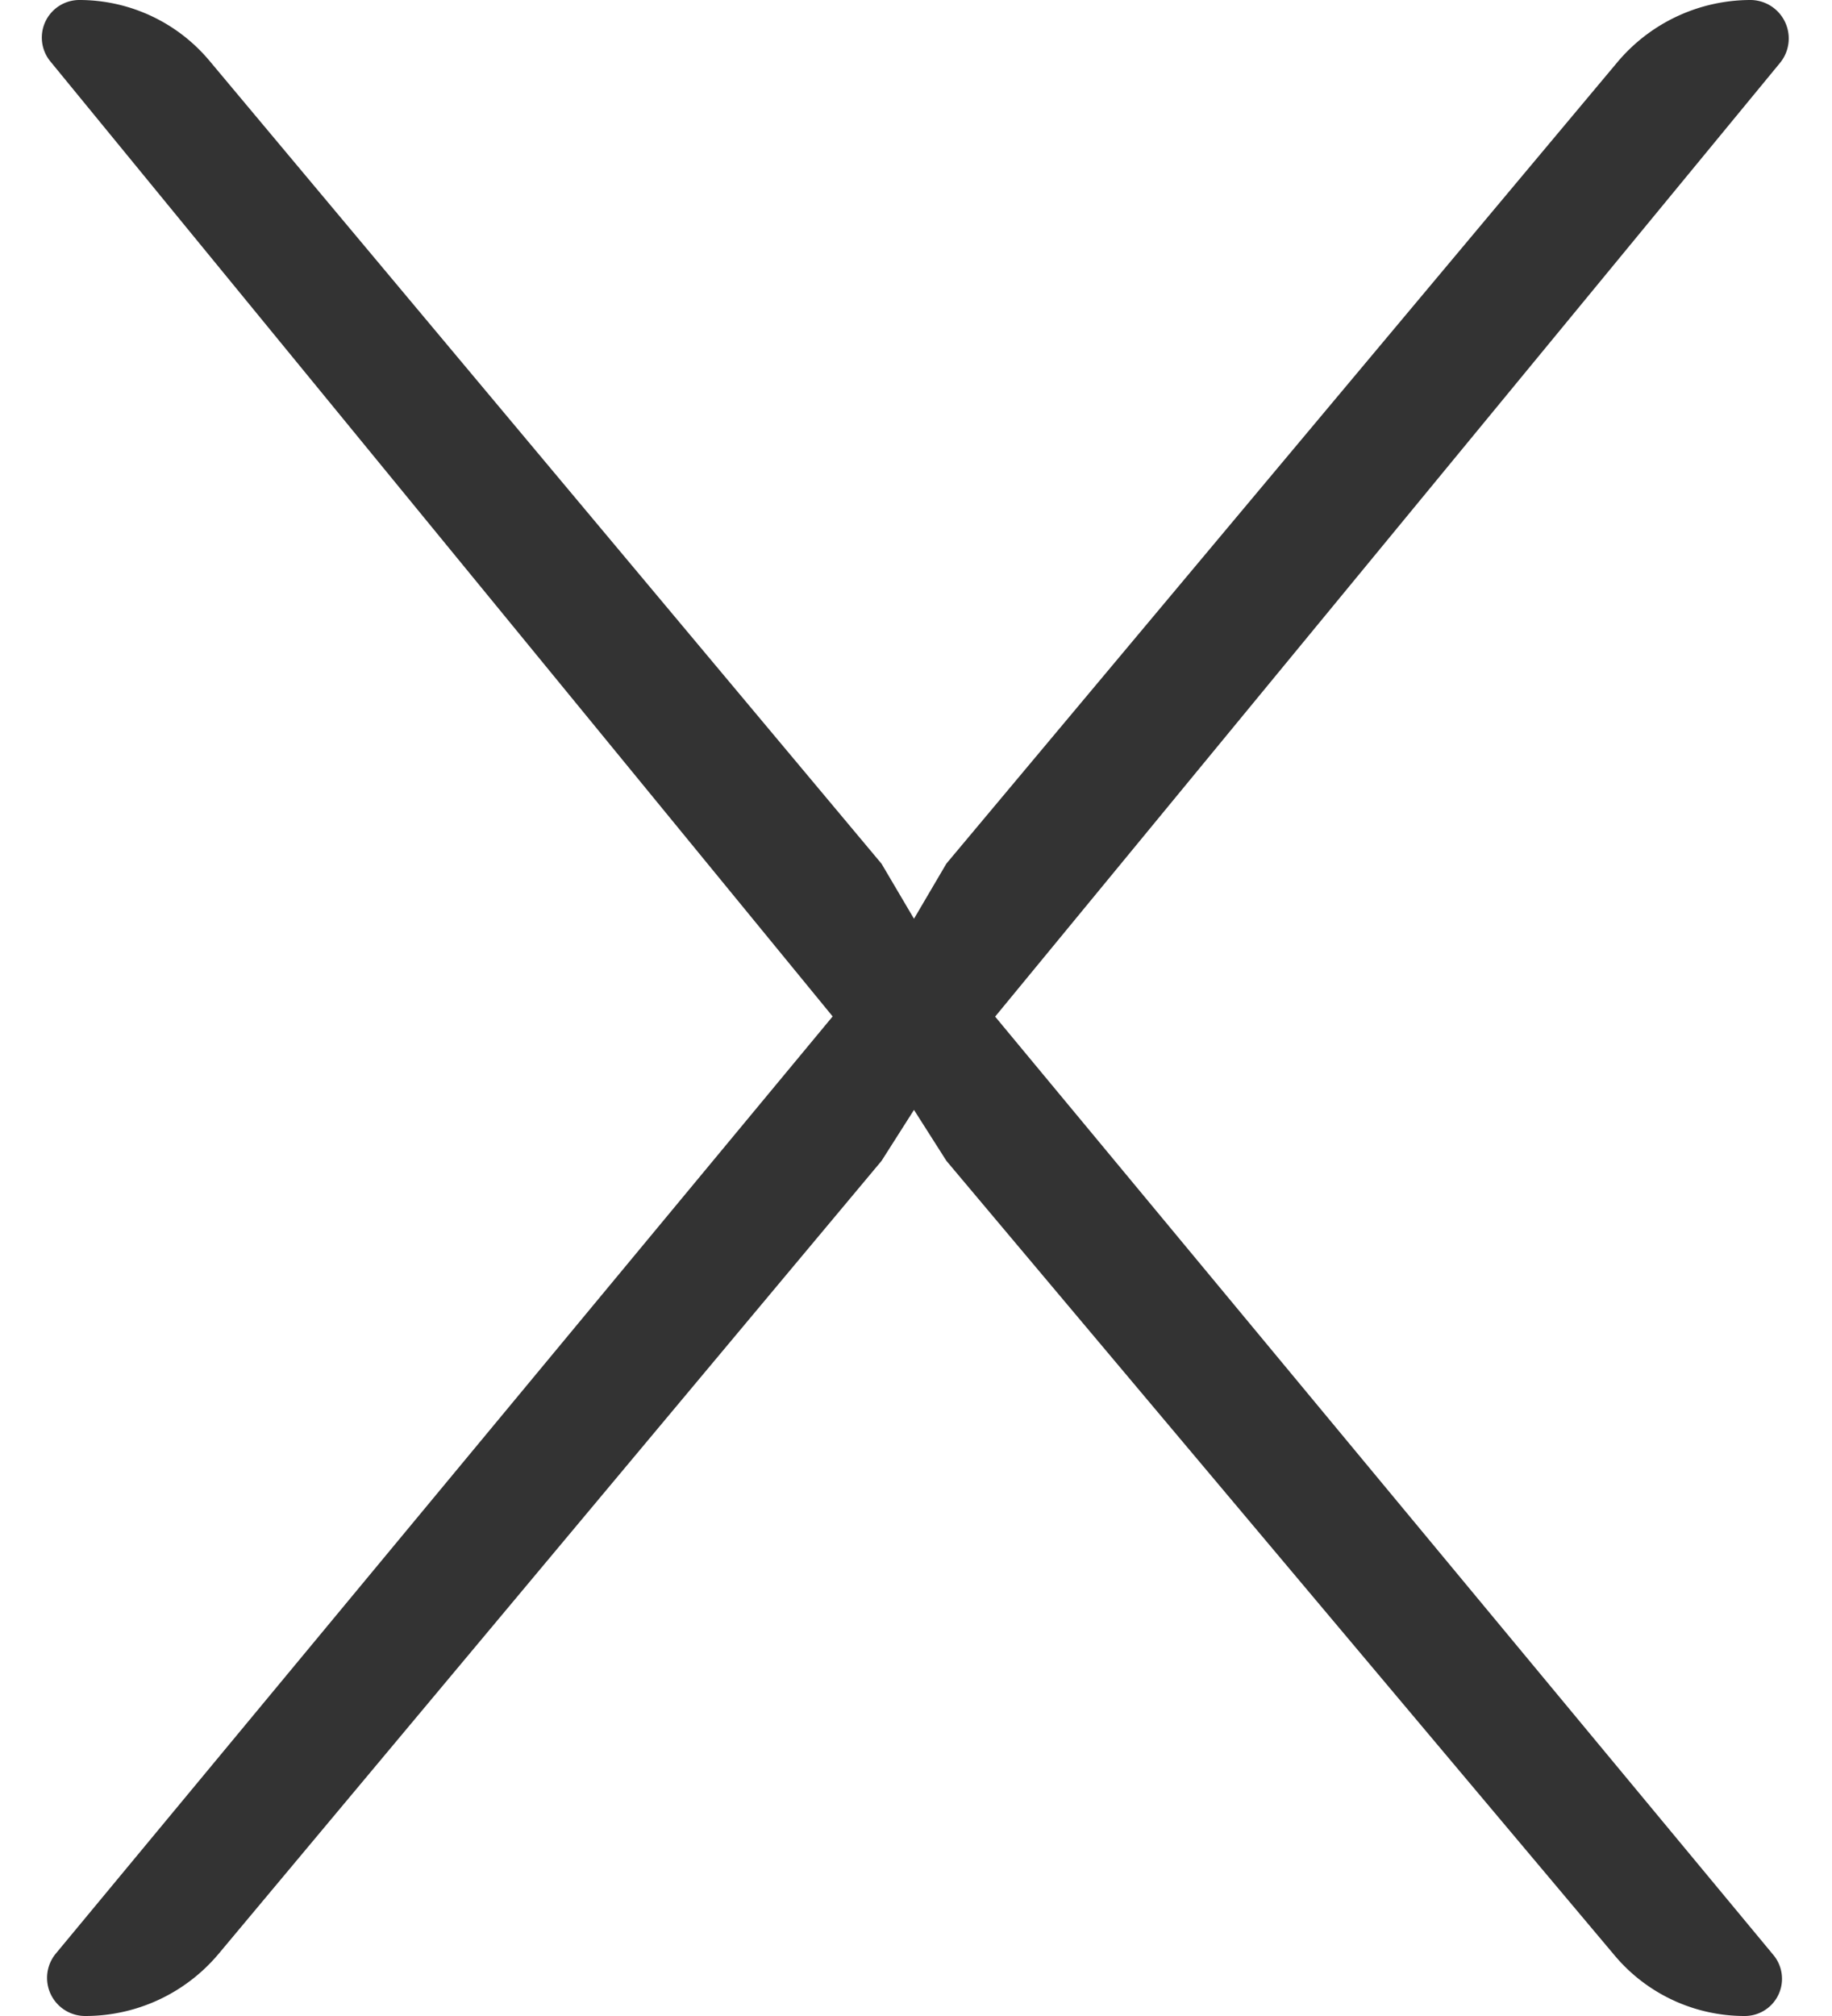
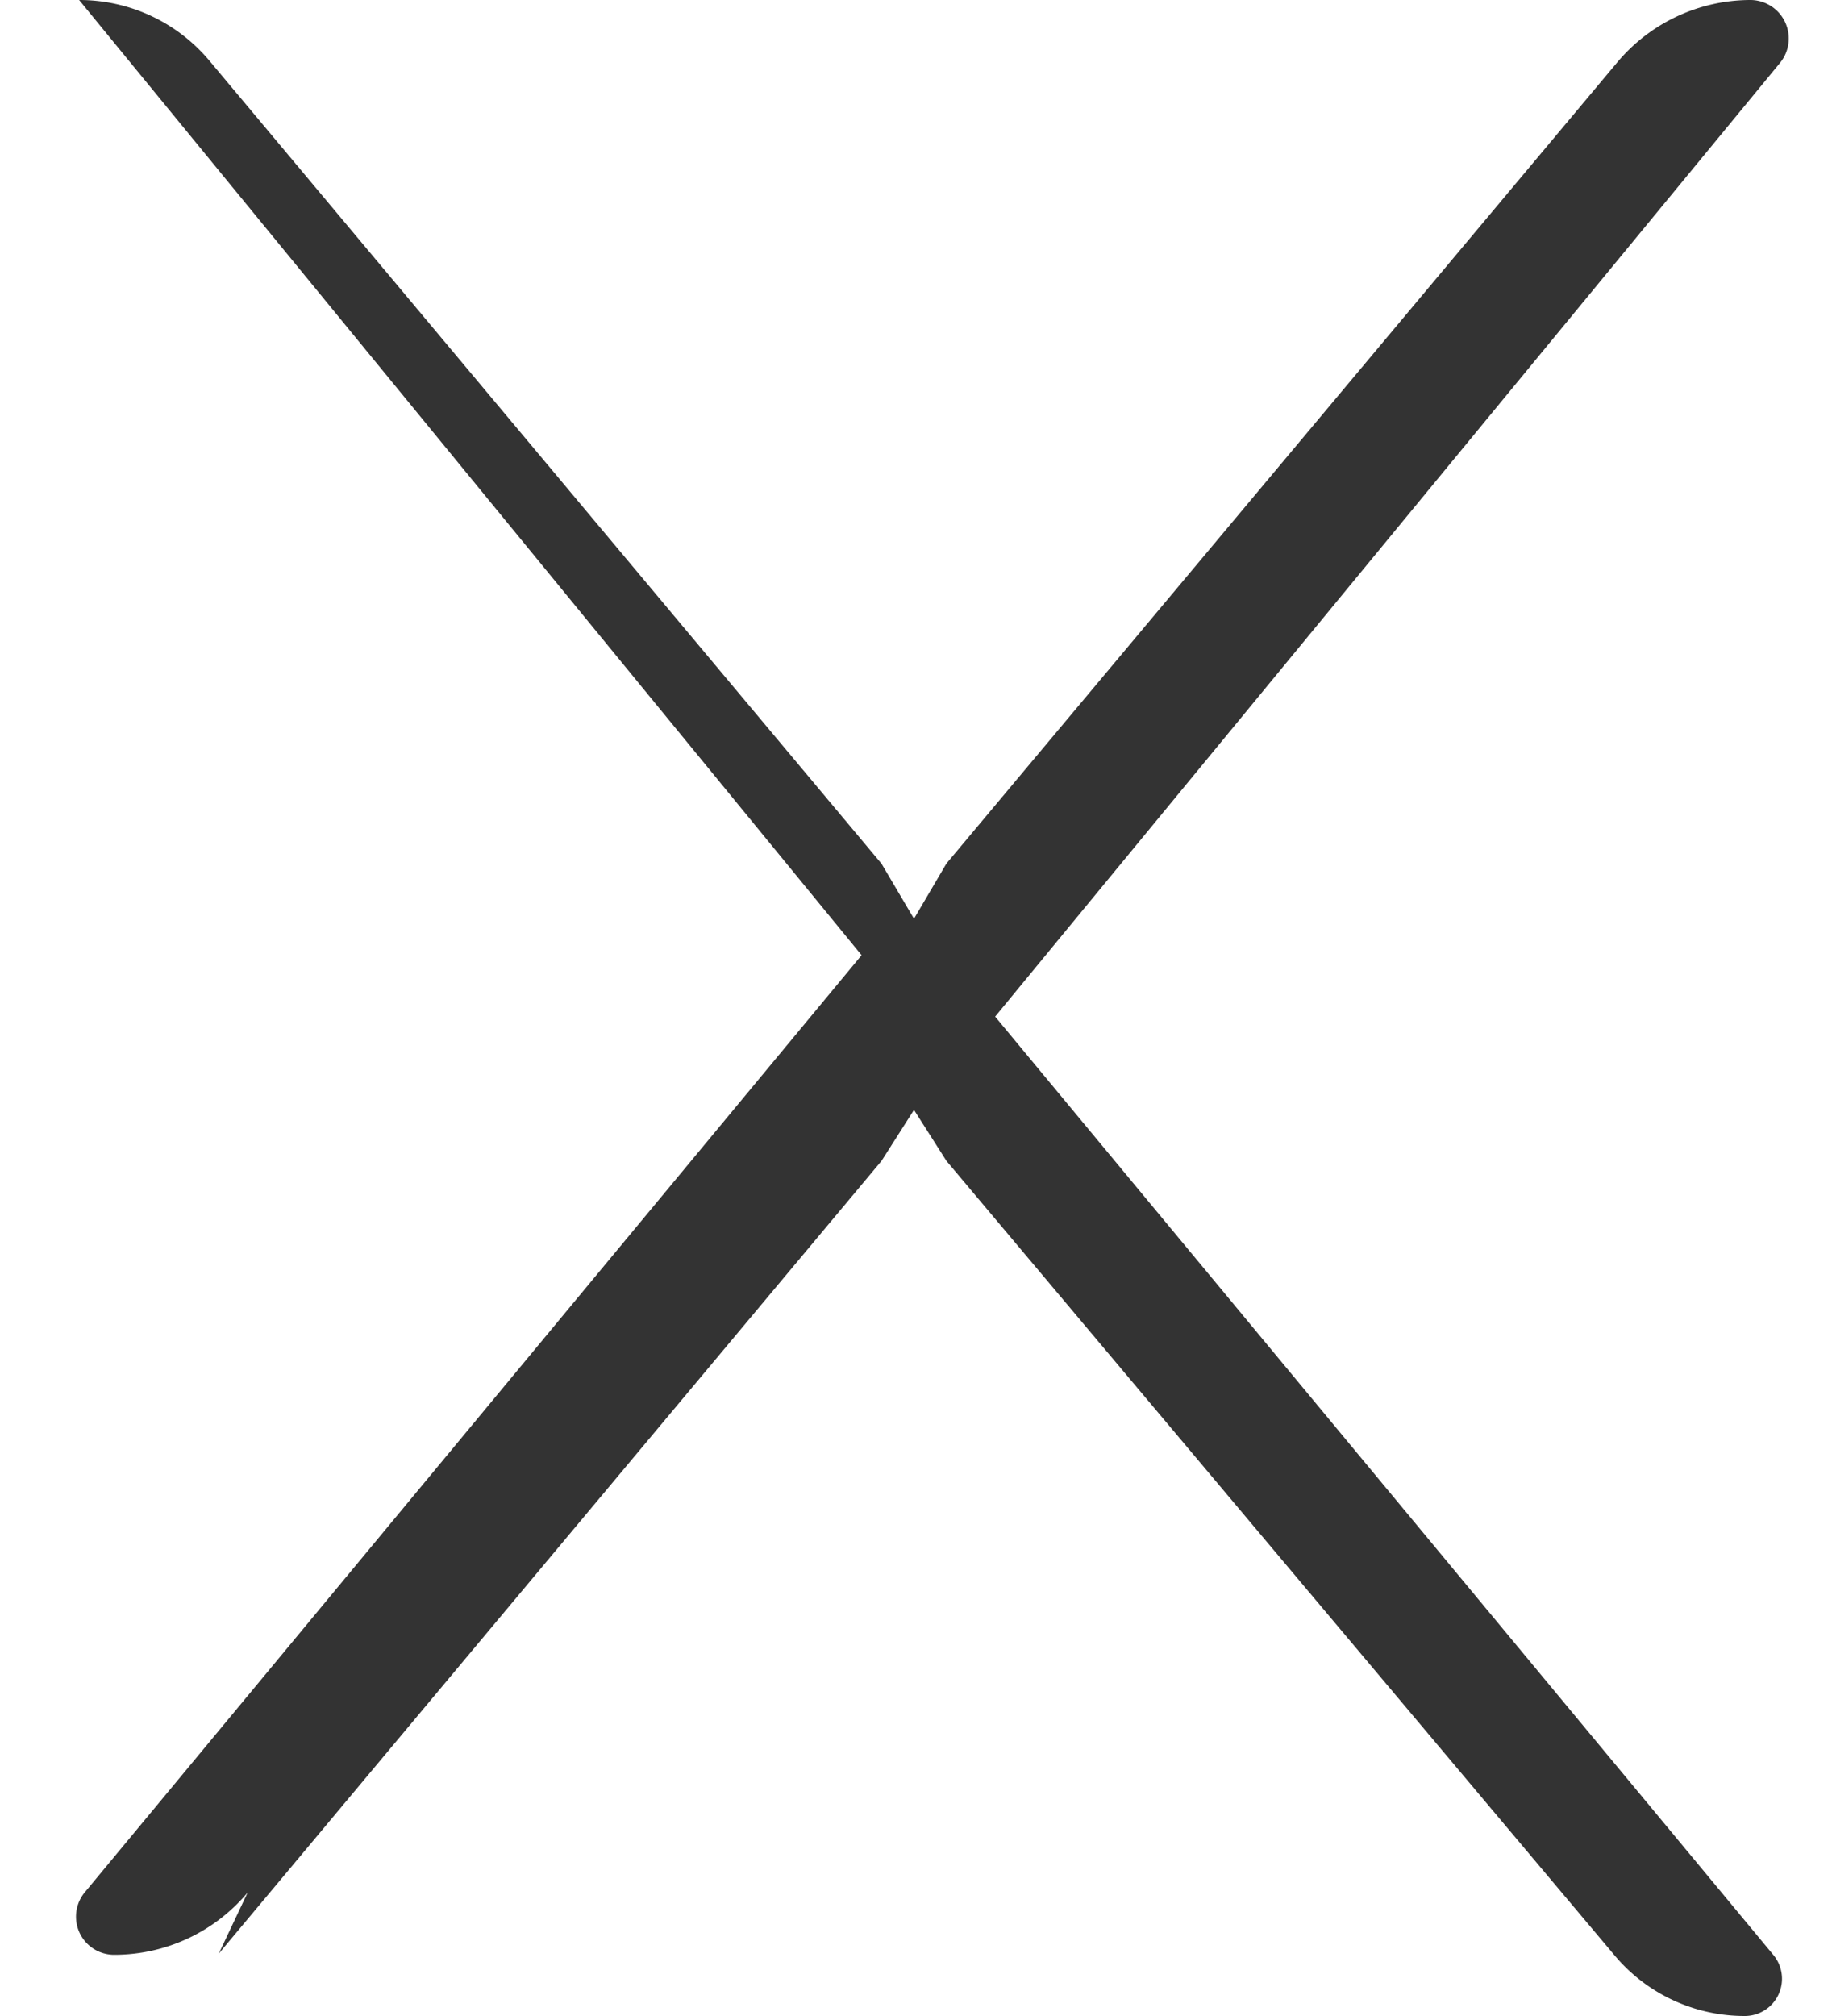
<svg xmlns="http://www.w3.org/2000/svg" width="10" height="11">
-   <path d="M1.194 10.66l3.618-4.326.177-.278.177.278 3.647 4.335c.176.21.436.331.71.331a.203.203 0 00.157-.333l-4.248-5.12L9.718.341A.21.21 0 009.557 0a.95.95 0 00-.729.34L5.166 4.712l-.177.301-.177-.3L1.142.33A.926.926 0 00.432 0a.205.205 0 00-.158.334l4.271 5.212-4.24 5.113a.208.208 0 00.16.341.949.949 0 00.729-.34z" fill="#333" />
+   <path d="M1.194 10.66l3.618-4.326.177-.278.177.278 3.647 4.335c.176.21.436.331.71.331a.203.203 0 00.157-.333l-4.248-5.12L9.718.341A.21.21 0 009.557 0a.95.95 0 00-.729.34L5.166 4.712l-.177.301-.177-.3L1.142.33A.926.926 0 00.432 0l4.271 5.212-4.24 5.113a.208.208 0 00.16.341.949.949 0 00.729-.34z" fill="#333" />
</svg>